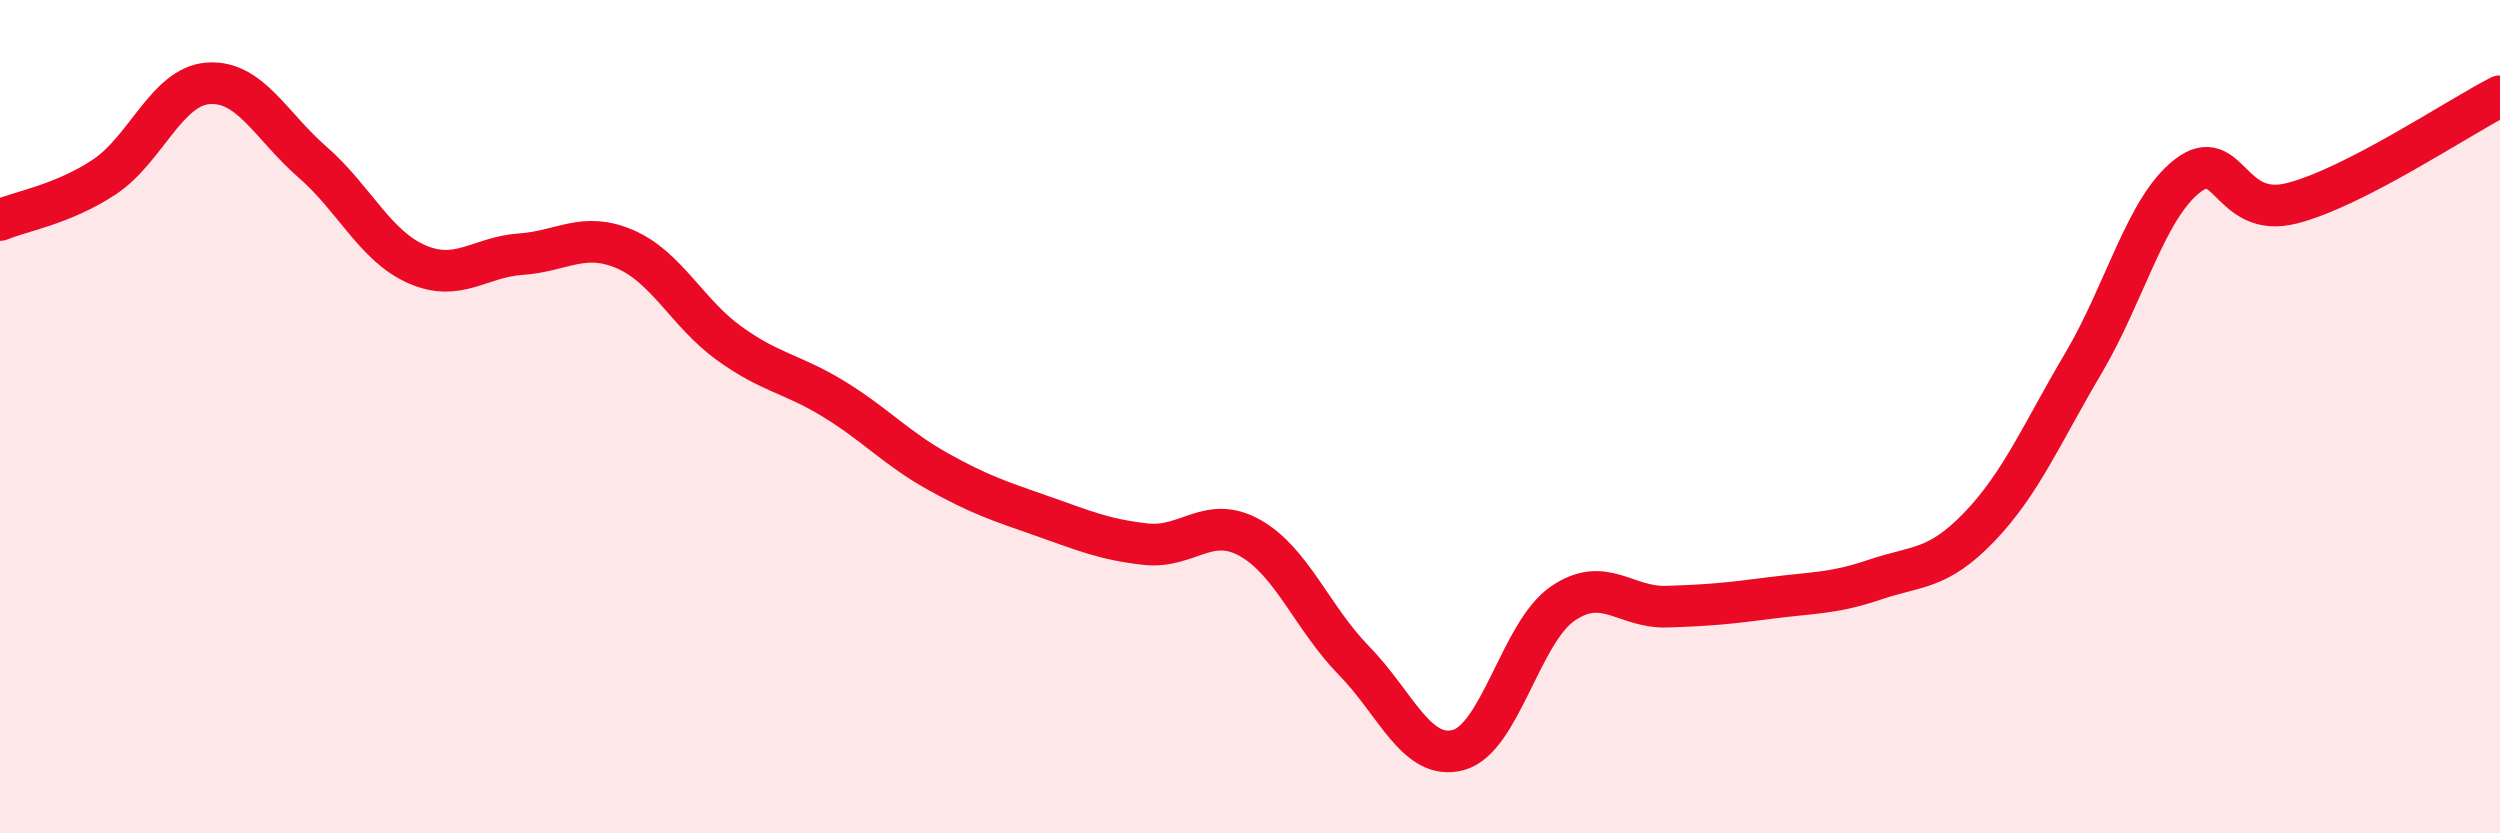
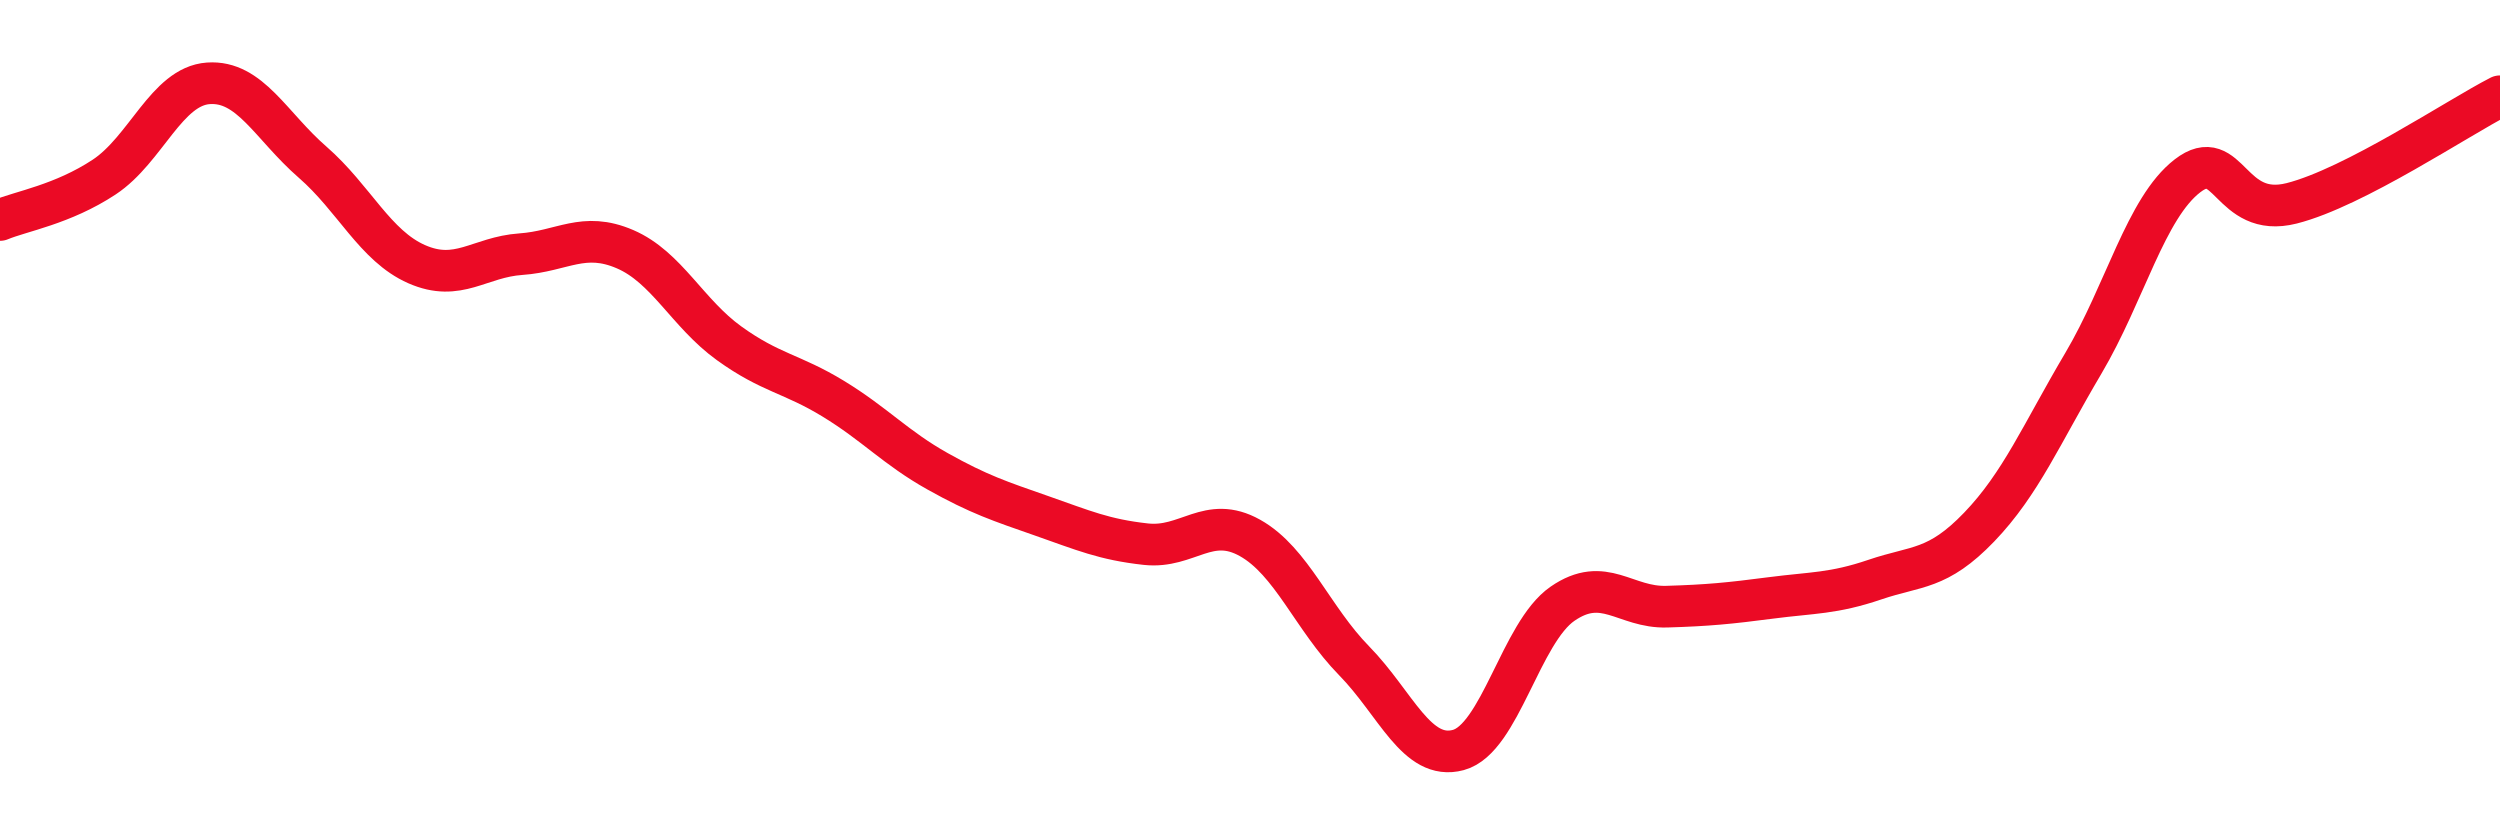
<svg xmlns="http://www.w3.org/2000/svg" width="60" height="20" viewBox="0 0 60 20">
-   <path d="M 0,5.28 C 0.5,5.07 1.5,4.91 2.5,4.25 C 3.5,3.59 4,2.07 5,2 C 6,1.93 6.5,3.02 7.5,3.89 C 8.5,4.76 9,5.9 10,6.34 C 11,6.78 11.5,6.17 12.5,6.1 C 13.5,6.03 14,5.55 15,5.98 C 16,6.41 16.5,7.52 17.5,8.24 C 18.5,8.96 19,8.96 20,9.57 C 21,10.18 21.5,10.75 22.5,11.31 C 23.5,11.87 24,12.03 25,12.38 C 26,12.73 26.5,12.95 27.5,13.06 C 28.5,13.17 29,12.35 30,12.91 C 31,13.47 31.5,14.84 32.5,15.86 C 33.5,16.88 34,18.27 35,18 C 36,17.73 36.5,15.18 37.5,14.49 C 38.5,13.8 39,14.59 40,14.56 C 41,14.53 41.5,14.48 42.5,14.35 C 43.5,14.22 44,14.25 45,13.91 C 46,13.57 46.5,13.69 47.5,12.65 C 48.5,11.61 49,10.41 50,8.72 C 51,7.03 51.5,4.99 52.5,4.22 C 53.5,3.45 53.5,5.26 55,4.88 C 56.5,4.5 59,2.82 60,2.31L60 20L0 20Z" fill="#EB0A25" opacity="0.1" stroke-linecap="round" stroke-linejoin="round" />
  <path d="M 0,5.28 C 0.5,5.07 1.5,4.91 2.5,4.25 C 3.5,3.59 4,2.07 5,2 C 6,1.93 6.5,3.02 7.5,3.89 C 8.5,4.76 9,5.9 10,6.34 C 11,6.78 11.5,6.17 12.5,6.1 C 13.5,6.03 14,5.55 15,5.98 C 16,6.41 16.5,7.52 17.5,8.24 C 18.5,8.96 19,8.96 20,9.57 C 21,10.18 21.5,10.75 22.5,11.31 C 23.5,11.87 24,12.03 25,12.38 C 26,12.73 26.5,12.95 27.5,13.06 C 28.5,13.17 29,12.35 30,12.91 C 31,13.47 31.5,14.84 32.5,15.86 C 33.5,16.88 34,18.27 35,18 C 36,17.73 36.5,15.18 37.5,14.49 C 38.5,13.8 39,14.59 40,14.56 C 41,14.53 41.5,14.48 42.5,14.35 C 43.5,14.22 44,14.25 45,13.91 C 46,13.57 46.5,13.69 47.5,12.65 C 48.5,11.61 49,10.41 50,8.72 C 51,7.03 51.5,4.99 52.5,4.22 C 53.5,3.45 53.5,5.26 55,4.88 C 56.5,4.5 59,2.82 60,2.31" stroke="#EB0A25" stroke-width="1" fill="none" stroke-linecap="round" stroke-linejoin="round" />
</svg>